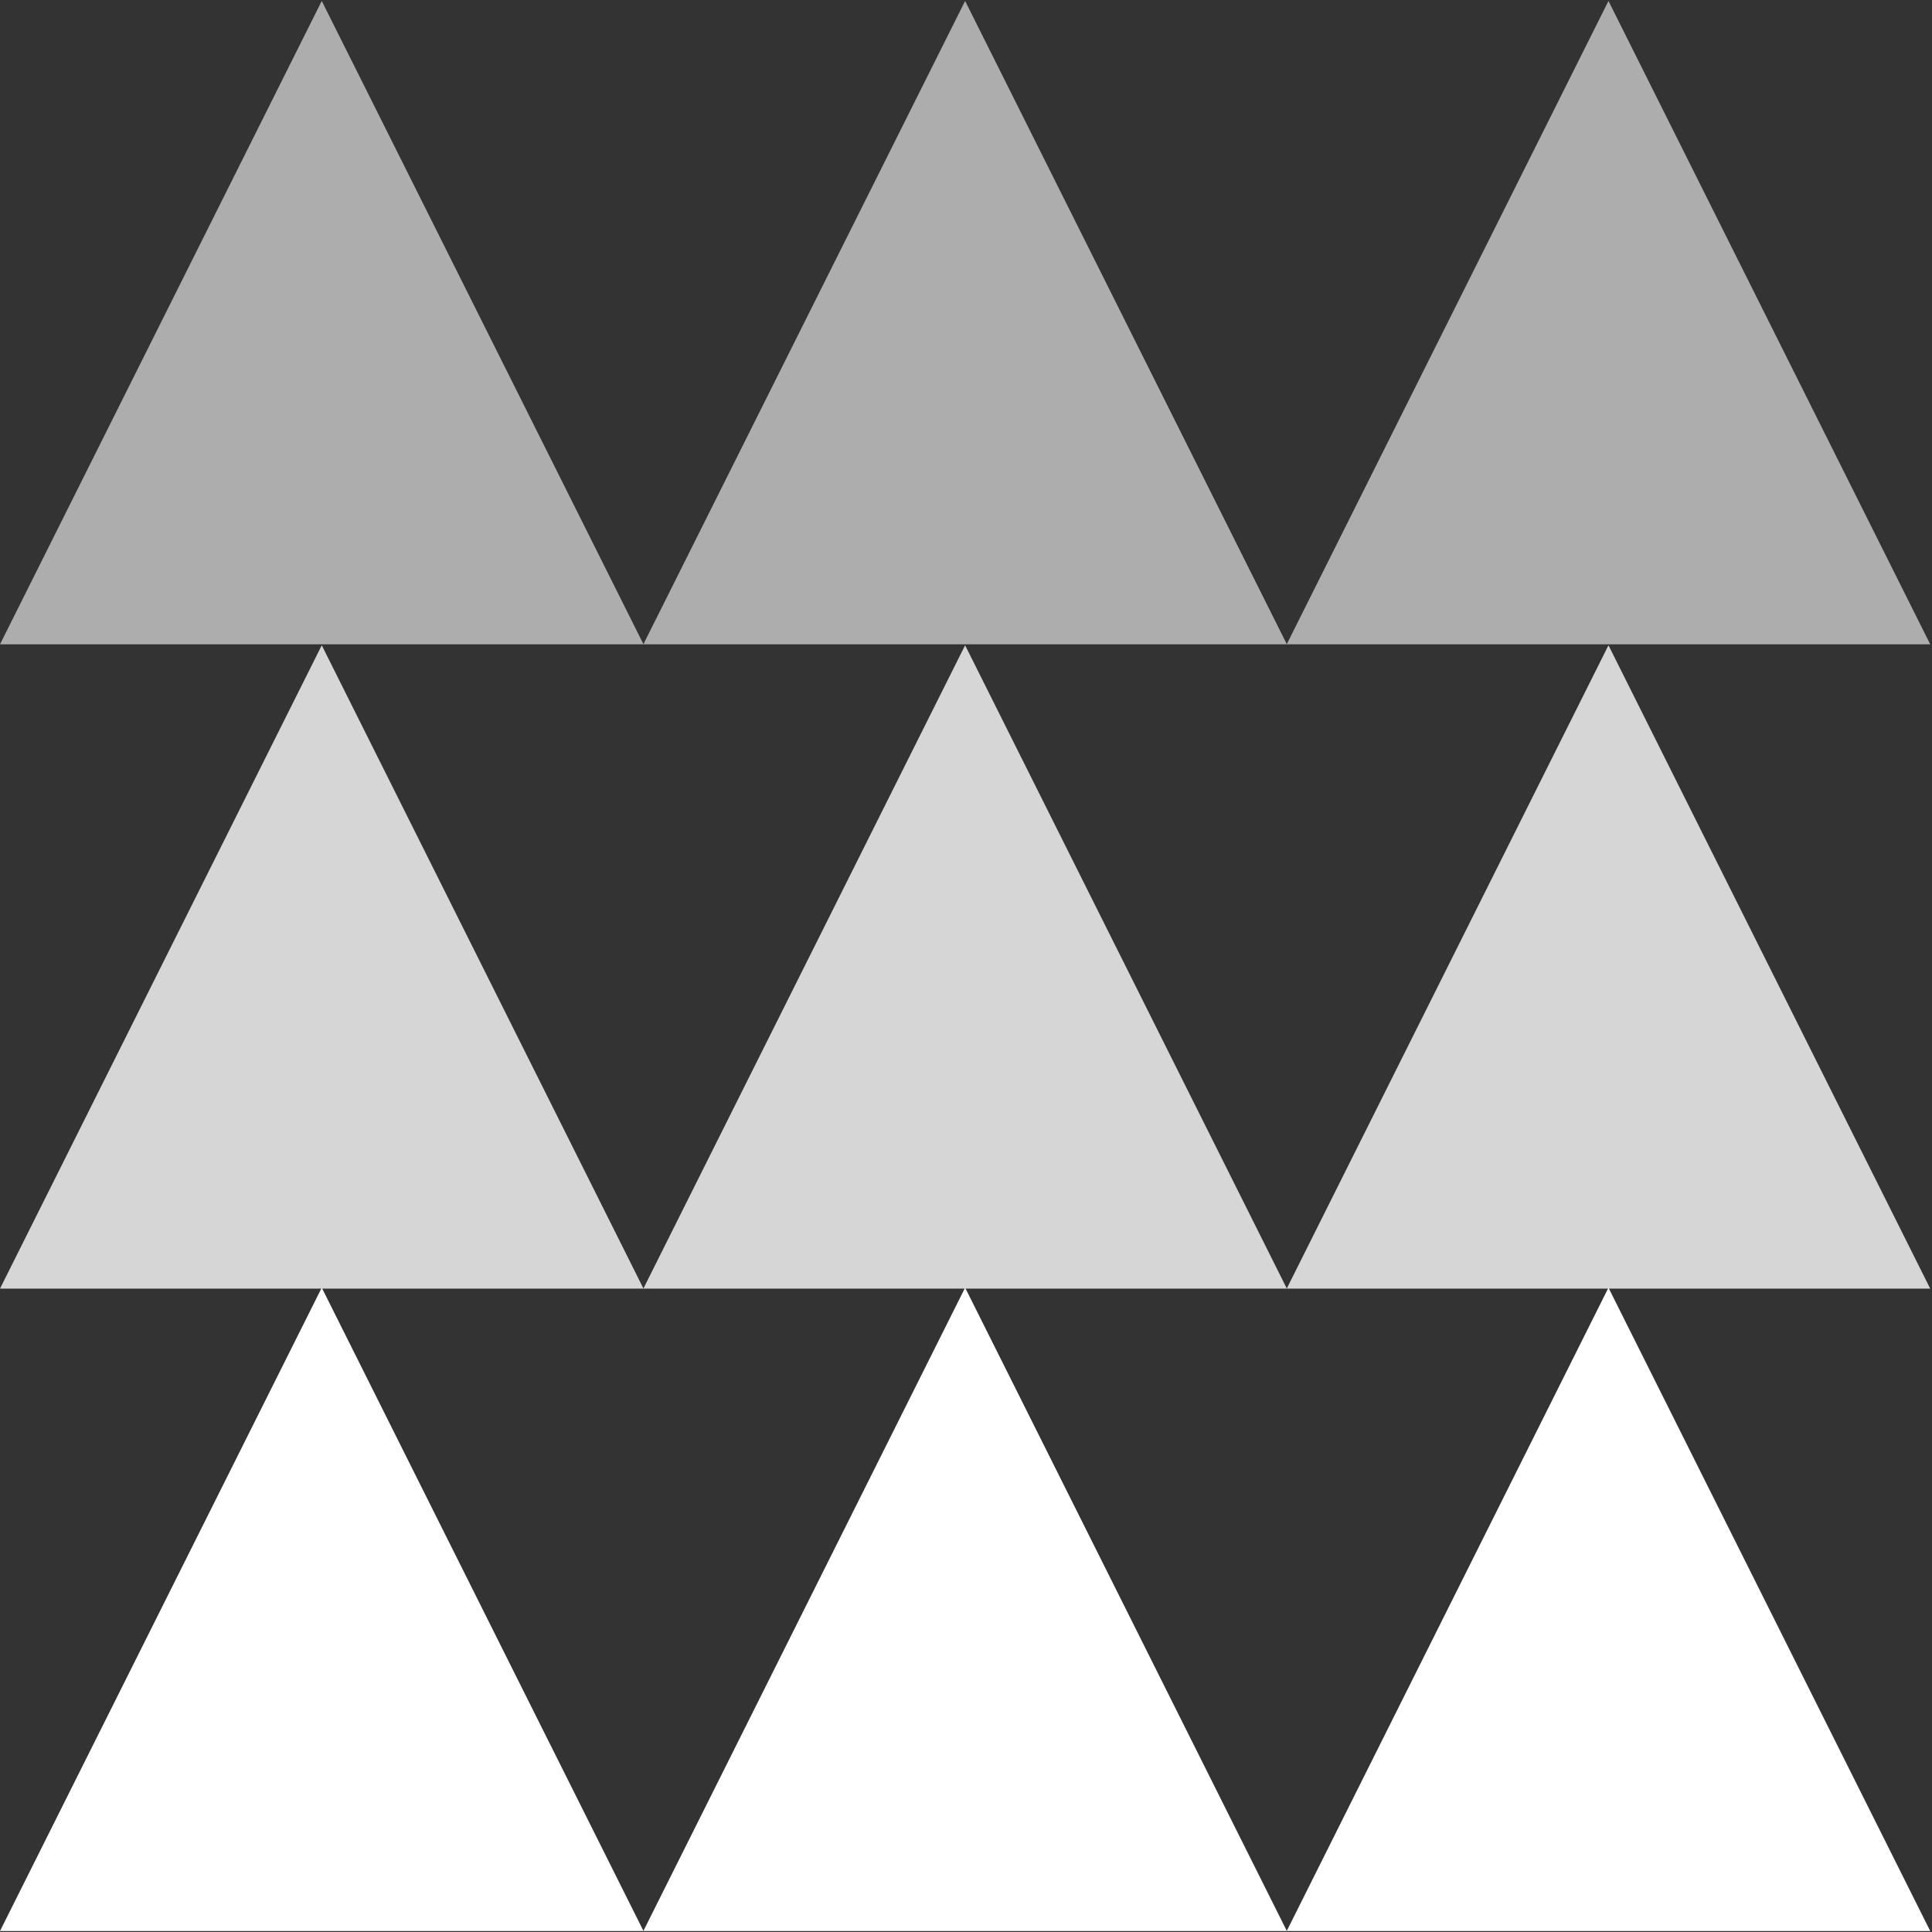
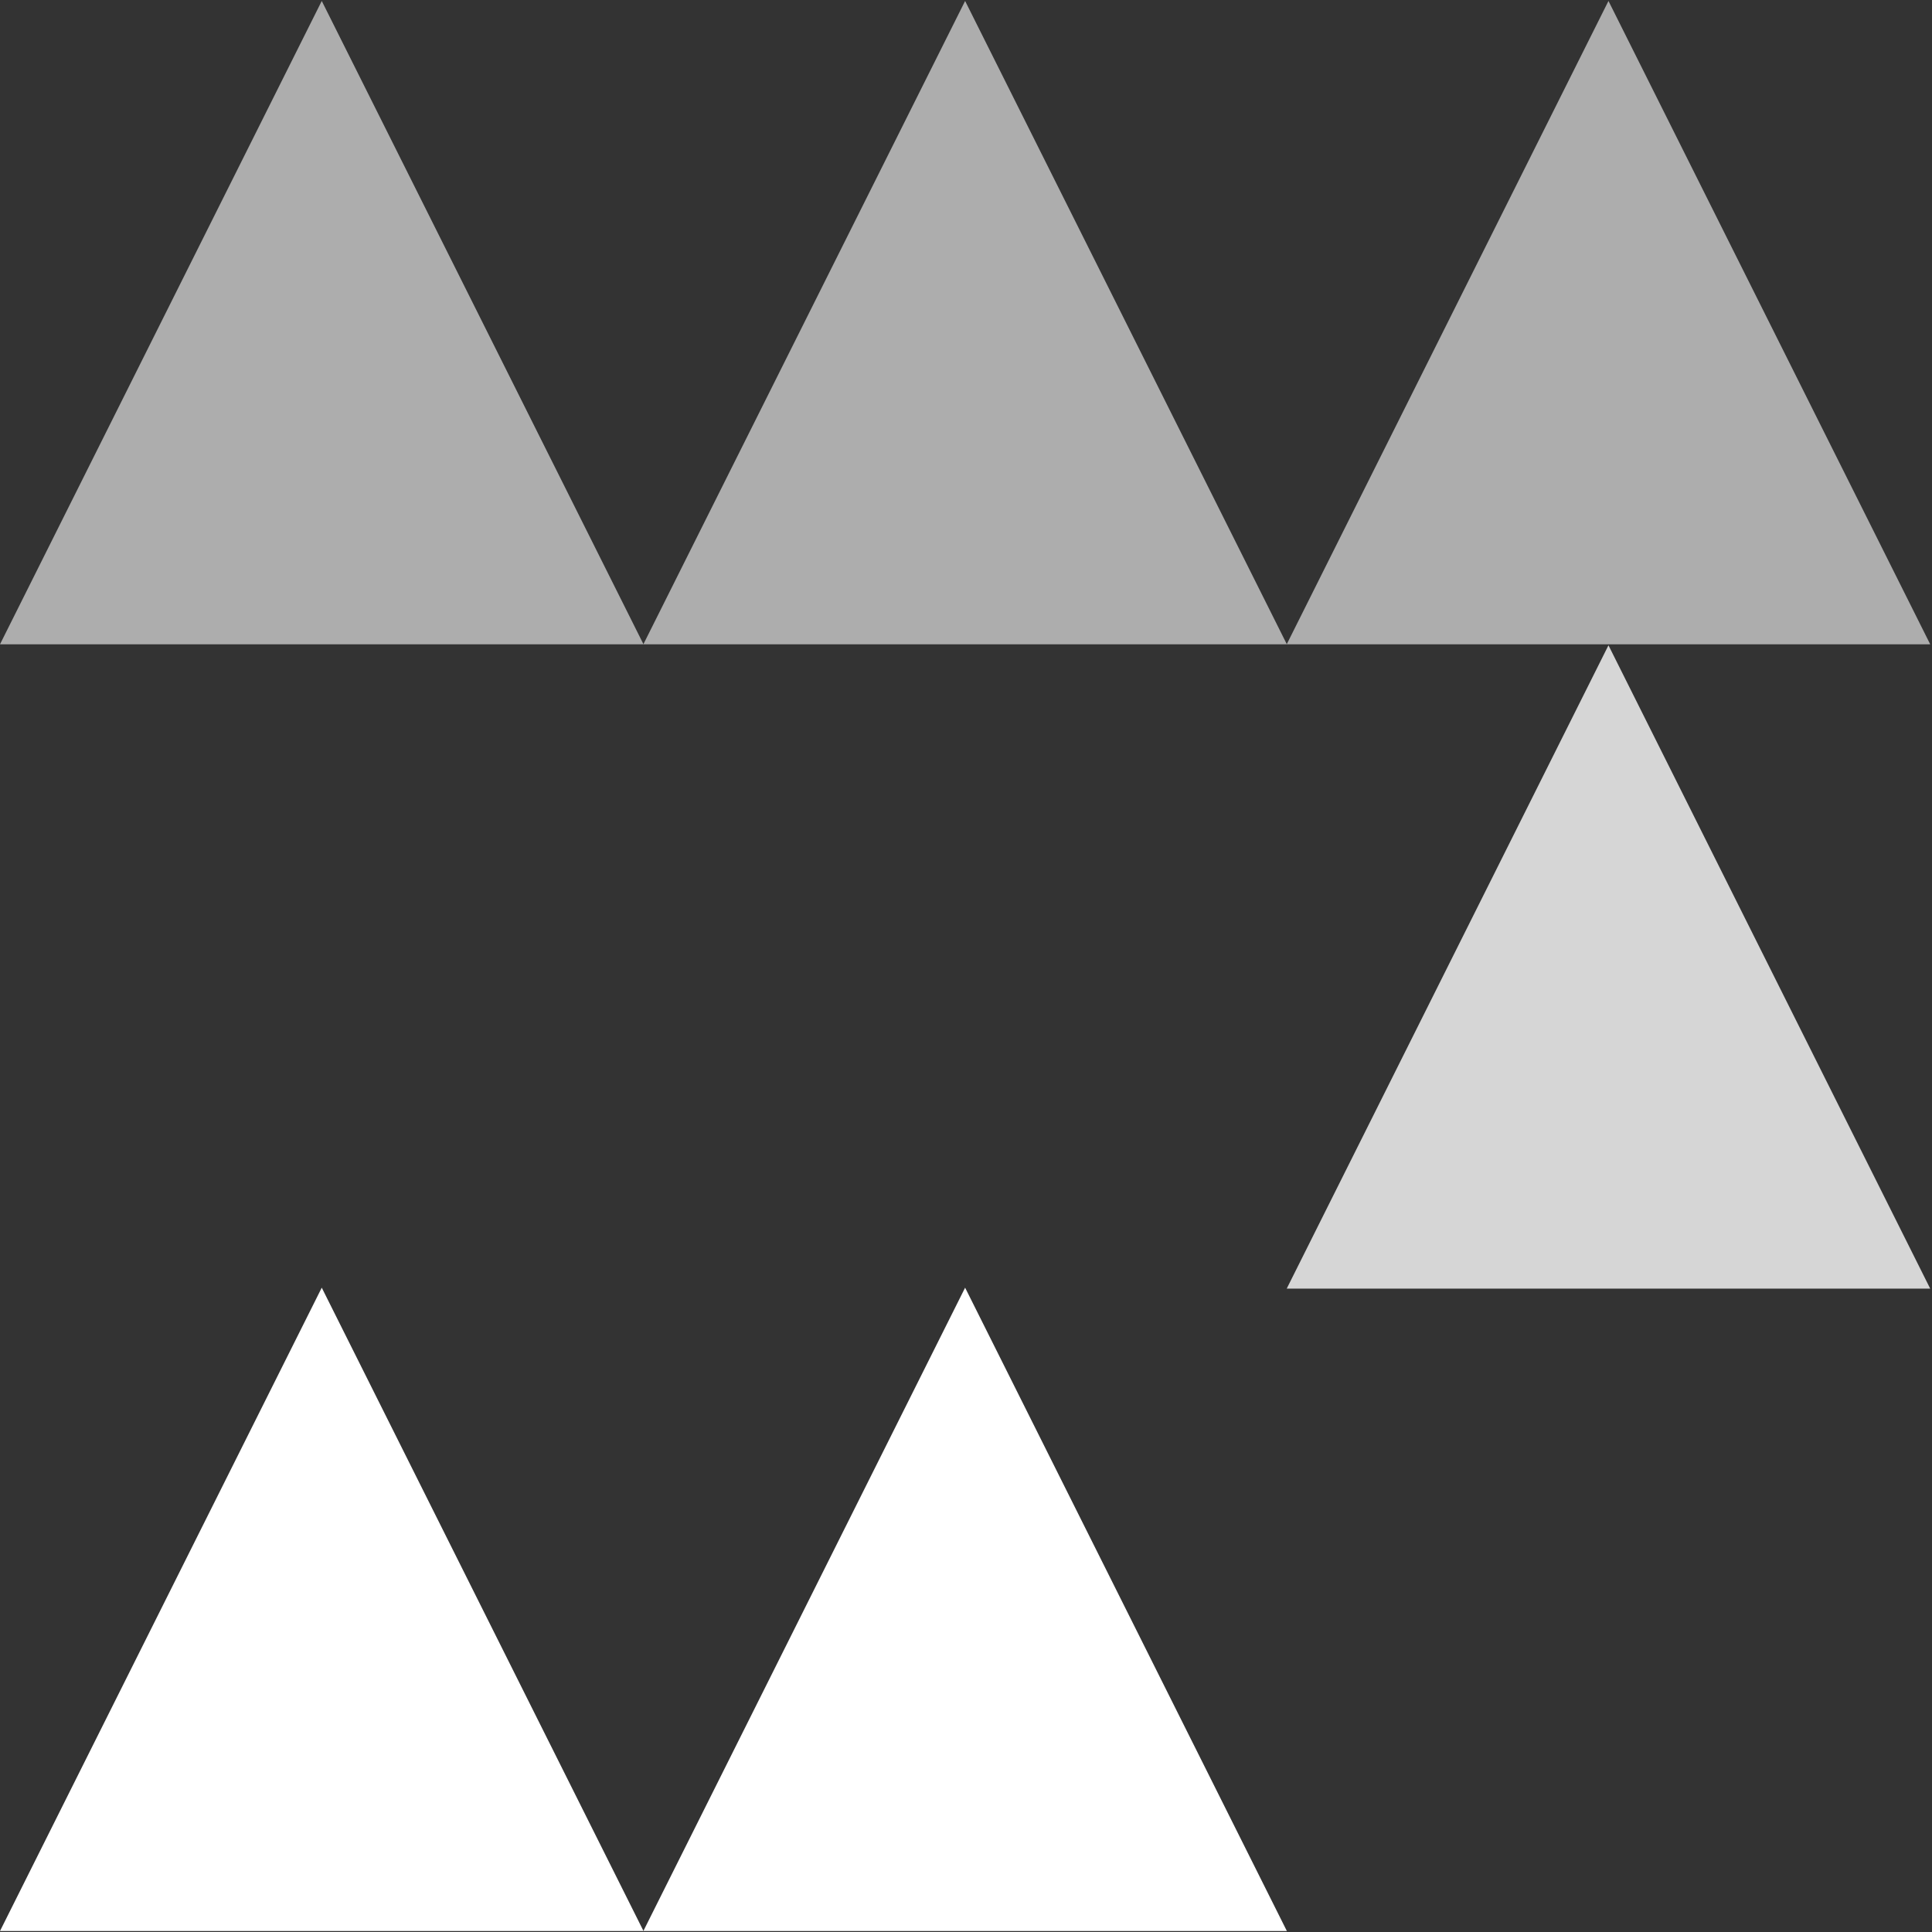
<svg xmlns="http://www.w3.org/2000/svg" xmlns:ns1="http://www.serif.com/" width="100%" height="100%" viewBox="0 0 2000 2000" version="1.1" xml:space="preserve" style="fill-rule:evenodd;clip-rule:evenodd;stroke-linejoin:round;stroke-miterlimit:2;">
  <rect x="0" y="0" width="2000" height="2000" fill="#333333" stroke="none" />
-   <rect id="Artboard1" x="0" y="0" width="2000" height="2000" style="fill:none;" />
  <g id="Artboard11" ns1:id="Artboard1">
    <g id="Layer2" transform="matrix(1,0,0,1,0,1)">
      <g transform="matrix(1.131,0,0,1.069,2.57098e-13,0)">
        <path d="M294.5,0L589,623L-0,623L294.5,0Z" style="fill:white;fill-opacity:0.6;" />
      </g>
      <g transform="matrix(1.131,0,0,1.069,2.57098e-13,667)">
-         <path d="M294.5,0L589,623L-0,623L294.5,0Z" style="fill:white;fill-opacity:0.8;" />
-       </g>
+         </g>
      <g transform="matrix(1.131,0,0,1.069,2.57098e-13,1332)">
        <path d="M294.5,0L589,623L-0,623L294.5,0Z" style="fill:white;" />
      </g>
    </g>
    <g id="Layer21" ns1:id="Layer2" transform="matrix(1,0,0,1,666,1)">
      <g transform="matrix(1.131,0,0,1.069,2.57098e-13,0)">
        <path d="M294.5,0L589,623L-0,623L294.5,0Z" style="fill:white;fill-opacity:0.6;" />
      </g>
      <g transform="matrix(1.131,0,0,1.069,2.57098e-13,667)">
-         <path d="M294.5,0L589,623L-0,623L294.5,0Z" style="fill:white;fill-opacity:0.8;" />
-       </g>
+         </g>
      <g transform="matrix(1.131,0,0,1.069,2.57098e-13,1332)">
        <path d="M294.5,0L589,623L-0,623L294.5,0Z" style="fill:white;" />
      </g>
    </g>
    <g id="Layer22" ns1:id="Layer2" transform="matrix(1,0,0,1,1332,1)">
      <g transform="matrix(1.131,0,0,1.069,2.57098e-13,0)">
        <path d="M294.5,0L589,623L-0,623L294.5,0Z" style="fill:white;fill-opacity:0.6;" />
      </g>
      <g transform="matrix(1.131,0,0,1.069,2.57098e-13,667)">
        <path d="M294.5,0L589,623L-0,623L294.5,0Z" style="fill:white;fill-opacity:0.8;" />
      </g>
      <g transform="matrix(1.131,0,0,1.069,2.57098e-13,1332)">
-         <path d="M294.5,0L589,623L-0,623L294.5,0Z" style="fill:white;" />
-       </g>
+         </g>
    </g>
  </g>
</svg>